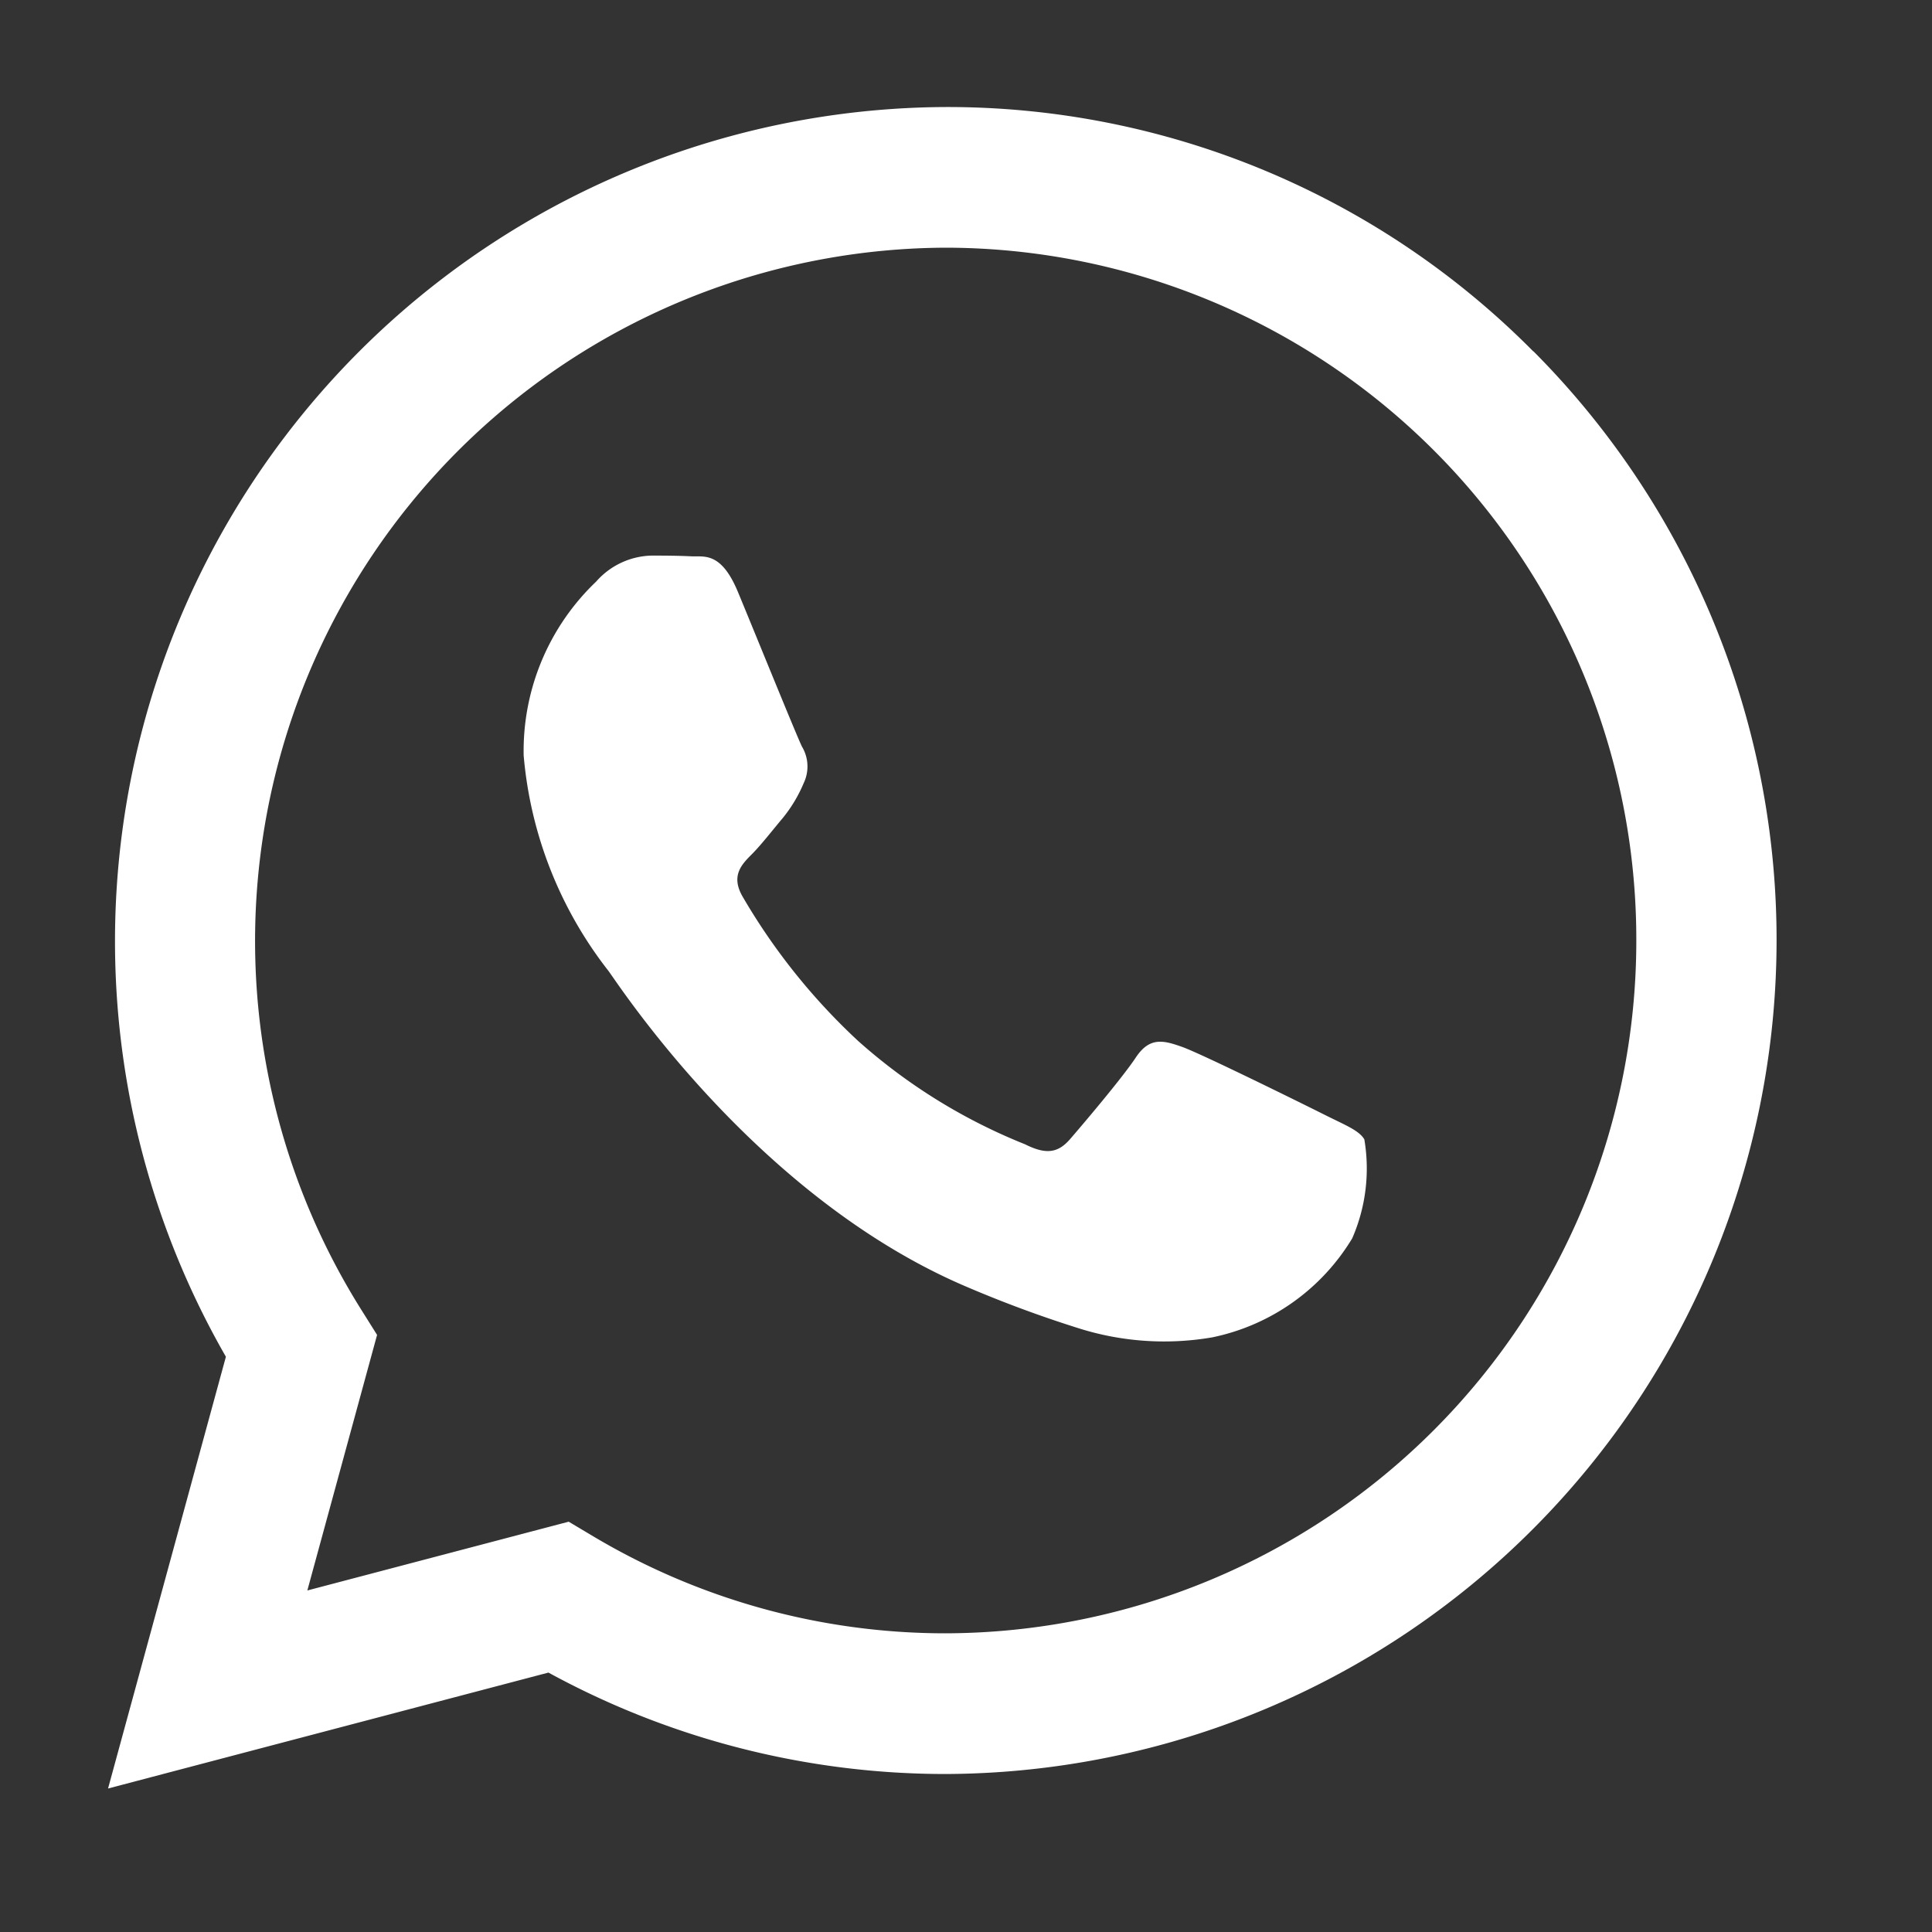
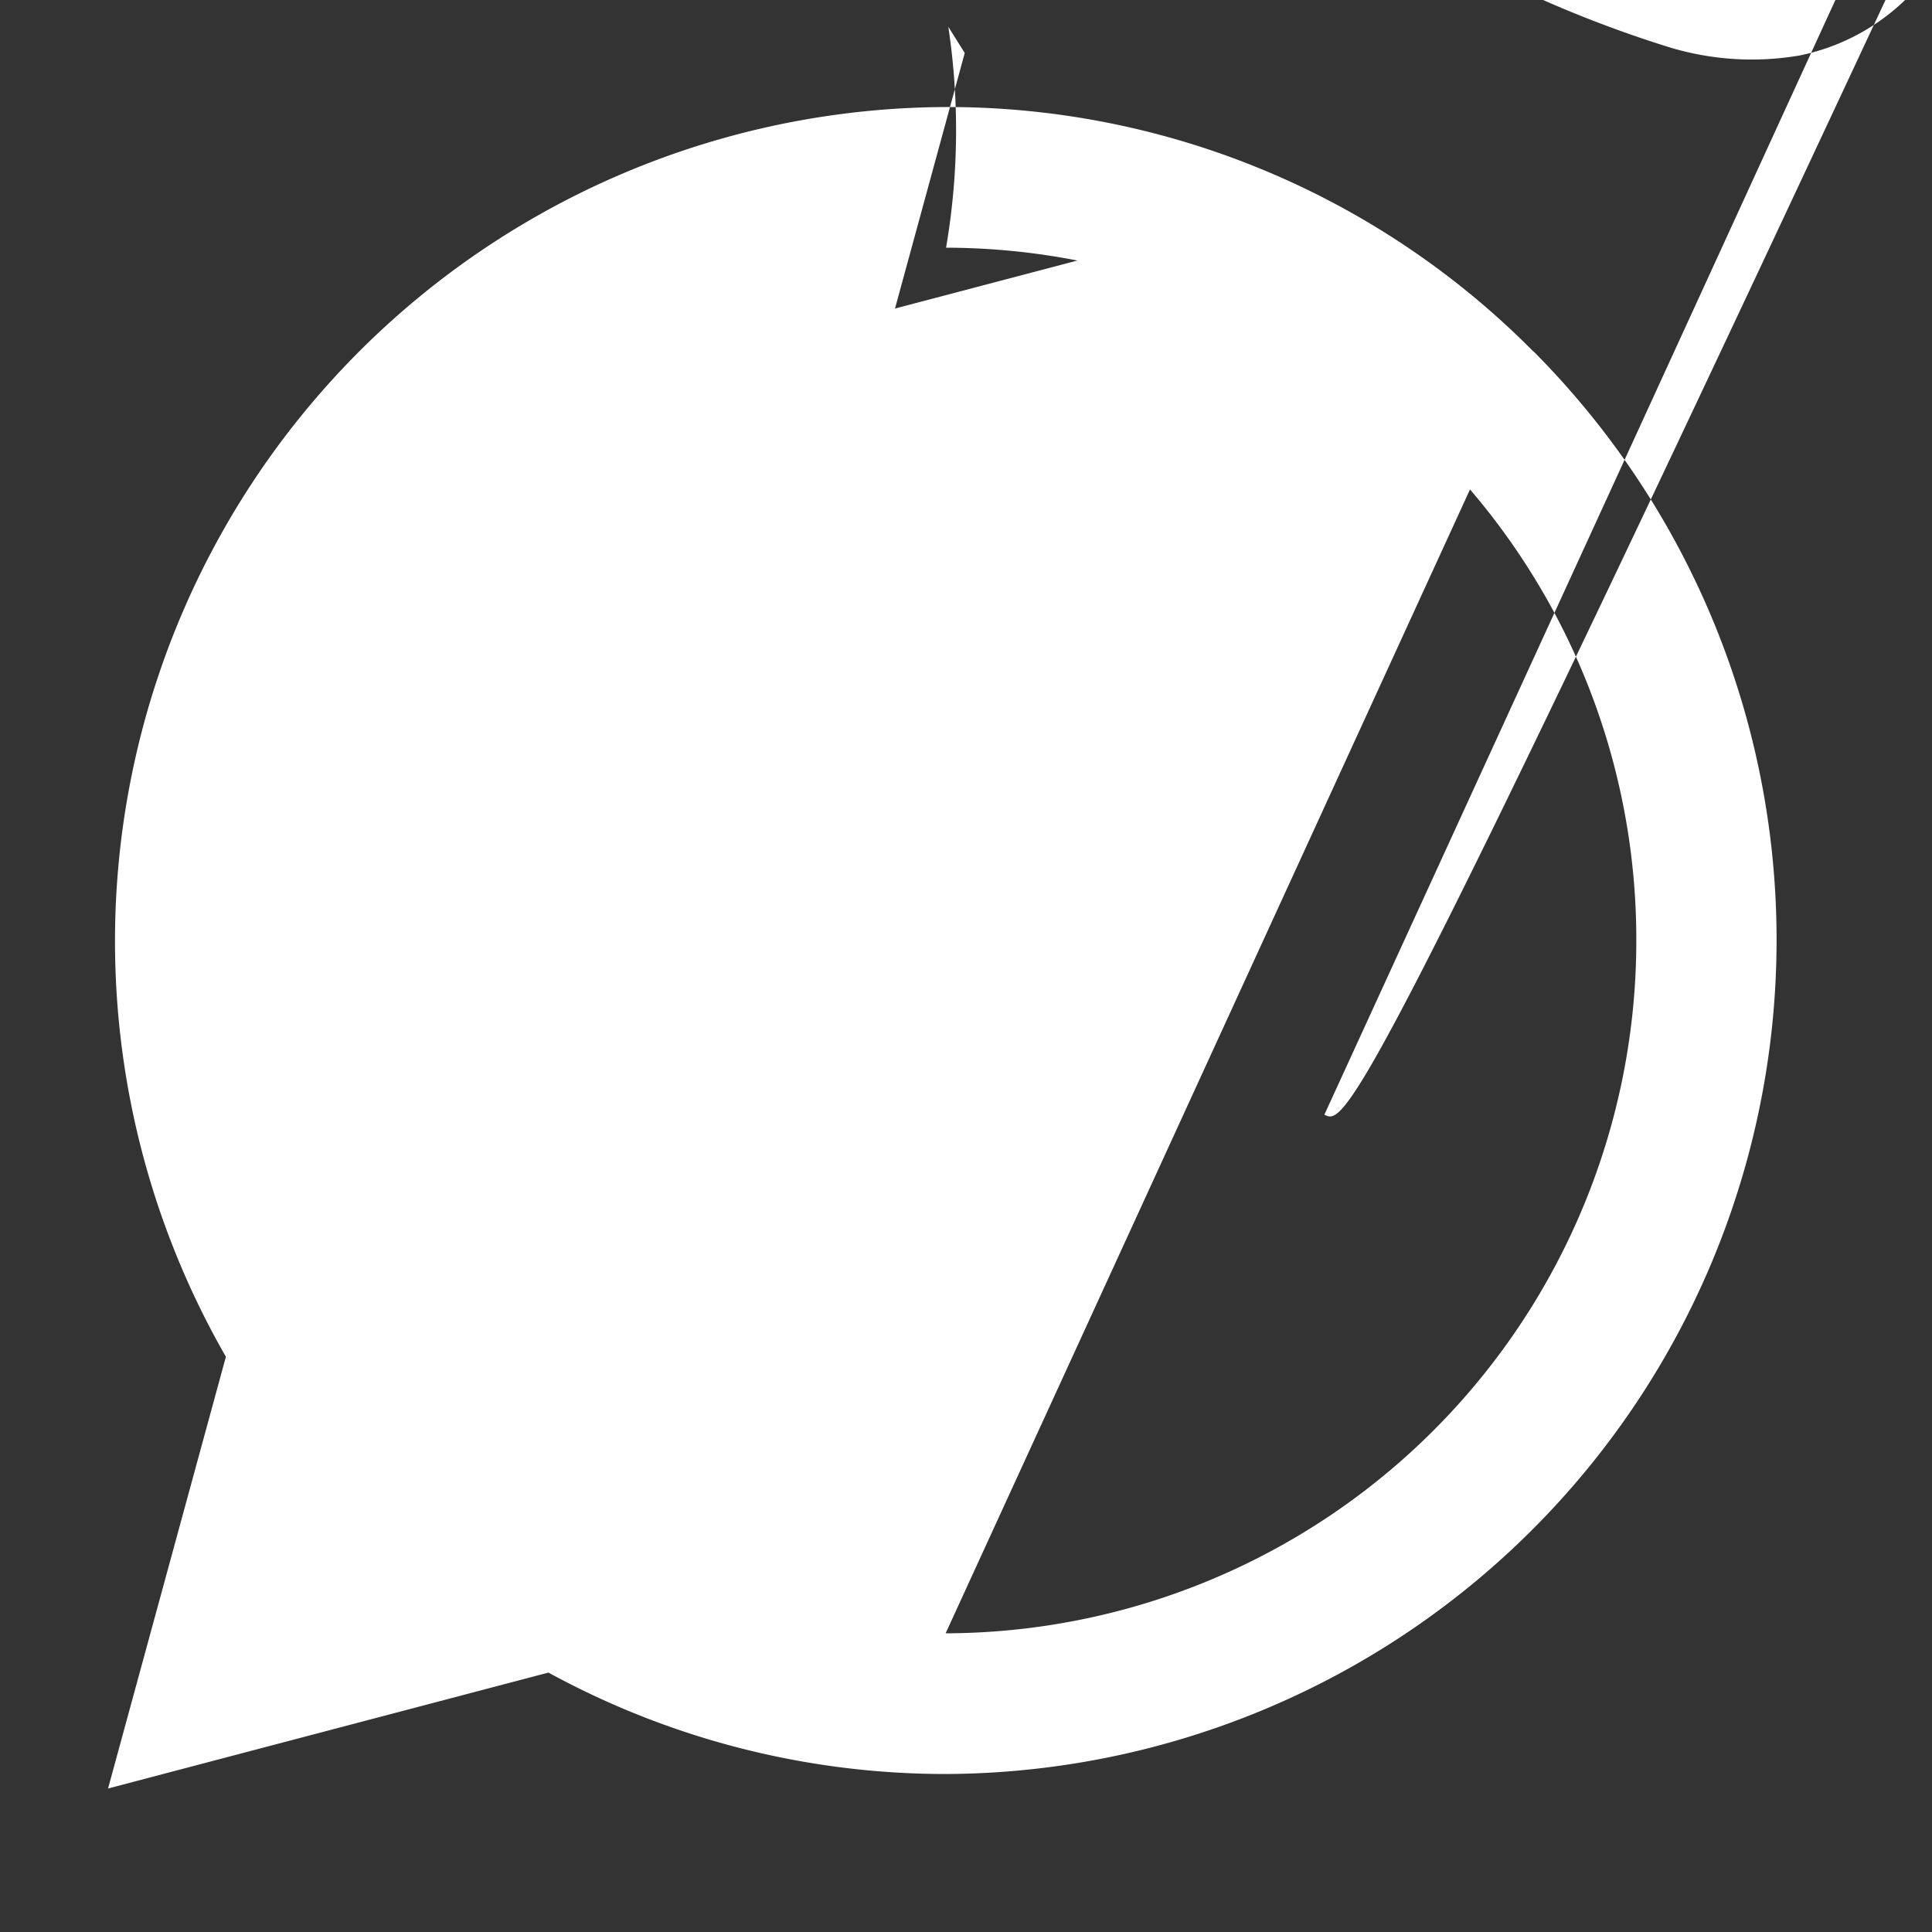
<svg xmlns="http://www.w3.org/2000/svg" id="ico65-whatsapp" width="40" height="40" viewBox="0 0 40 40">
  <rect x="0" y="0" width="40" height="40" fill="#333333" stroke="none" />
-   <rect id="Rectangle_125" data-name="Rectangle 125" width="40" height="40" fill="#fff" opacity="0" />
-   <path id="Path_4899" data-name="Path 4899" d="M182.758,140.647a17.064,17.064,0,0,0-12.168-5.059,17.27,17.27,0,0,0-14.9,25.874l-2.44,8.939,9.118-2.4a17.15,17.15,0,0,0,8.22,2.1h.007a17.269,17.269,0,0,0,12.167-29.455Zm-12.167,26.541h-.006a14.243,14.243,0,0,1-7.276-2l-.522-.311-5.411,1.424,1.444-5.291-.34-.542A14.354,14.354,0,0,1,170.6,138.5a14.32,14.32,0,0,1,14.291,14.349A14.338,14.338,0,0,1,170.591,167.188Zm7.842-10.738c-.43-.216-2.543-1.259-2.937-1.4s-.68-.216-.967.216-1.11,1.4-1.361,1.69-.5.324-.931.108a11.73,11.73,0,0,1-3.456-2.139,12.983,12.983,0,0,1-2.391-2.986c-.251-.432-.027-.665.188-.88.193-.193.43-.5.645-.755a2.943,2.943,0,0,0,.43-.719.8.8,0,0,0-.036-.755c-.107-.216-.967-2.337-1.325-3.2-.349-.841-.7-.727-.967-.74s-.537-.015-.824-.015a1.577,1.577,0,0,0-1.146.539,4.84,4.84,0,0,0-1.5,3.6,8.4,8.4,0,0,0,1.755,4.459c.215.288,3.031,4.641,7.342,6.509a24.678,24.678,0,0,0,2.45.908,5.877,5.877,0,0,0,2.707.171,4.426,4.426,0,0,0,2.9-2.05,3.612,3.612,0,0,0,.251-2.05C179.149,156.774,178.863,156.666,178.433,156.45Z" transform="translate(-151.013 -133.372)" fill="#fff" />
+   <path id="Path_4899" data-name="Path 4899" d="M182.758,140.647a17.064,17.064,0,0,0-12.168-5.059,17.27,17.27,0,0,0-14.9,25.874l-2.44,8.939,9.118-2.4a17.15,17.15,0,0,0,8.22,2.1h.007a17.269,17.269,0,0,0,12.167-29.455Zh-.006a14.243,14.243,0,0,1-7.276-2l-.522-.311-5.411,1.424,1.444-5.291-.34-.542A14.354,14.354,0,0,1,170.6,138.5a14.32,14.32,0,0,1,14.291,14.349A14.338,14.338,0,0,1,170.591,167.188Zm7.842-10.738c-.43-.216-2.543-1.259-2.937-1.4s-.68-.216-.967.216-1.11,1.4-1.361,1.69-.5.324-.931.108a11.73,11.73,0,0,1-3.456-2.139,12.983,12.983,0,0,1-2.391-2.986c-.251-.432-.027-.665.188-.88.193-.193.43-.5.645-.755a2.943,2.943,0,0,0,.43-.719.8.8,0,0,0-.036-.755c-.107-.216-.967-2.337-1.325-3.2-.349-.841-.7-.727-.967-.74s-.537-.015-.824-.015a1.577,1.577,0,0,0-1.146.539,4.84,4.84,0,0,0-1.5,3.6,8.4,8.4,0,0,0,1.755,4.459c.215.288,3.031,4.641,7.342,6.509a24.678,24.678,0,0,0,2.45.908,5.877,5.877,0,0,0,2.707.171,4.426,4.426,0,0,0,2.9-2.05,3.612,3.612,0,0,0,.251-2.05C179.149,156.774,178.863,156.666,178.433,156.45Z" transform="translate(-151.013 -133.372)" fill="#fff" />
</svg>